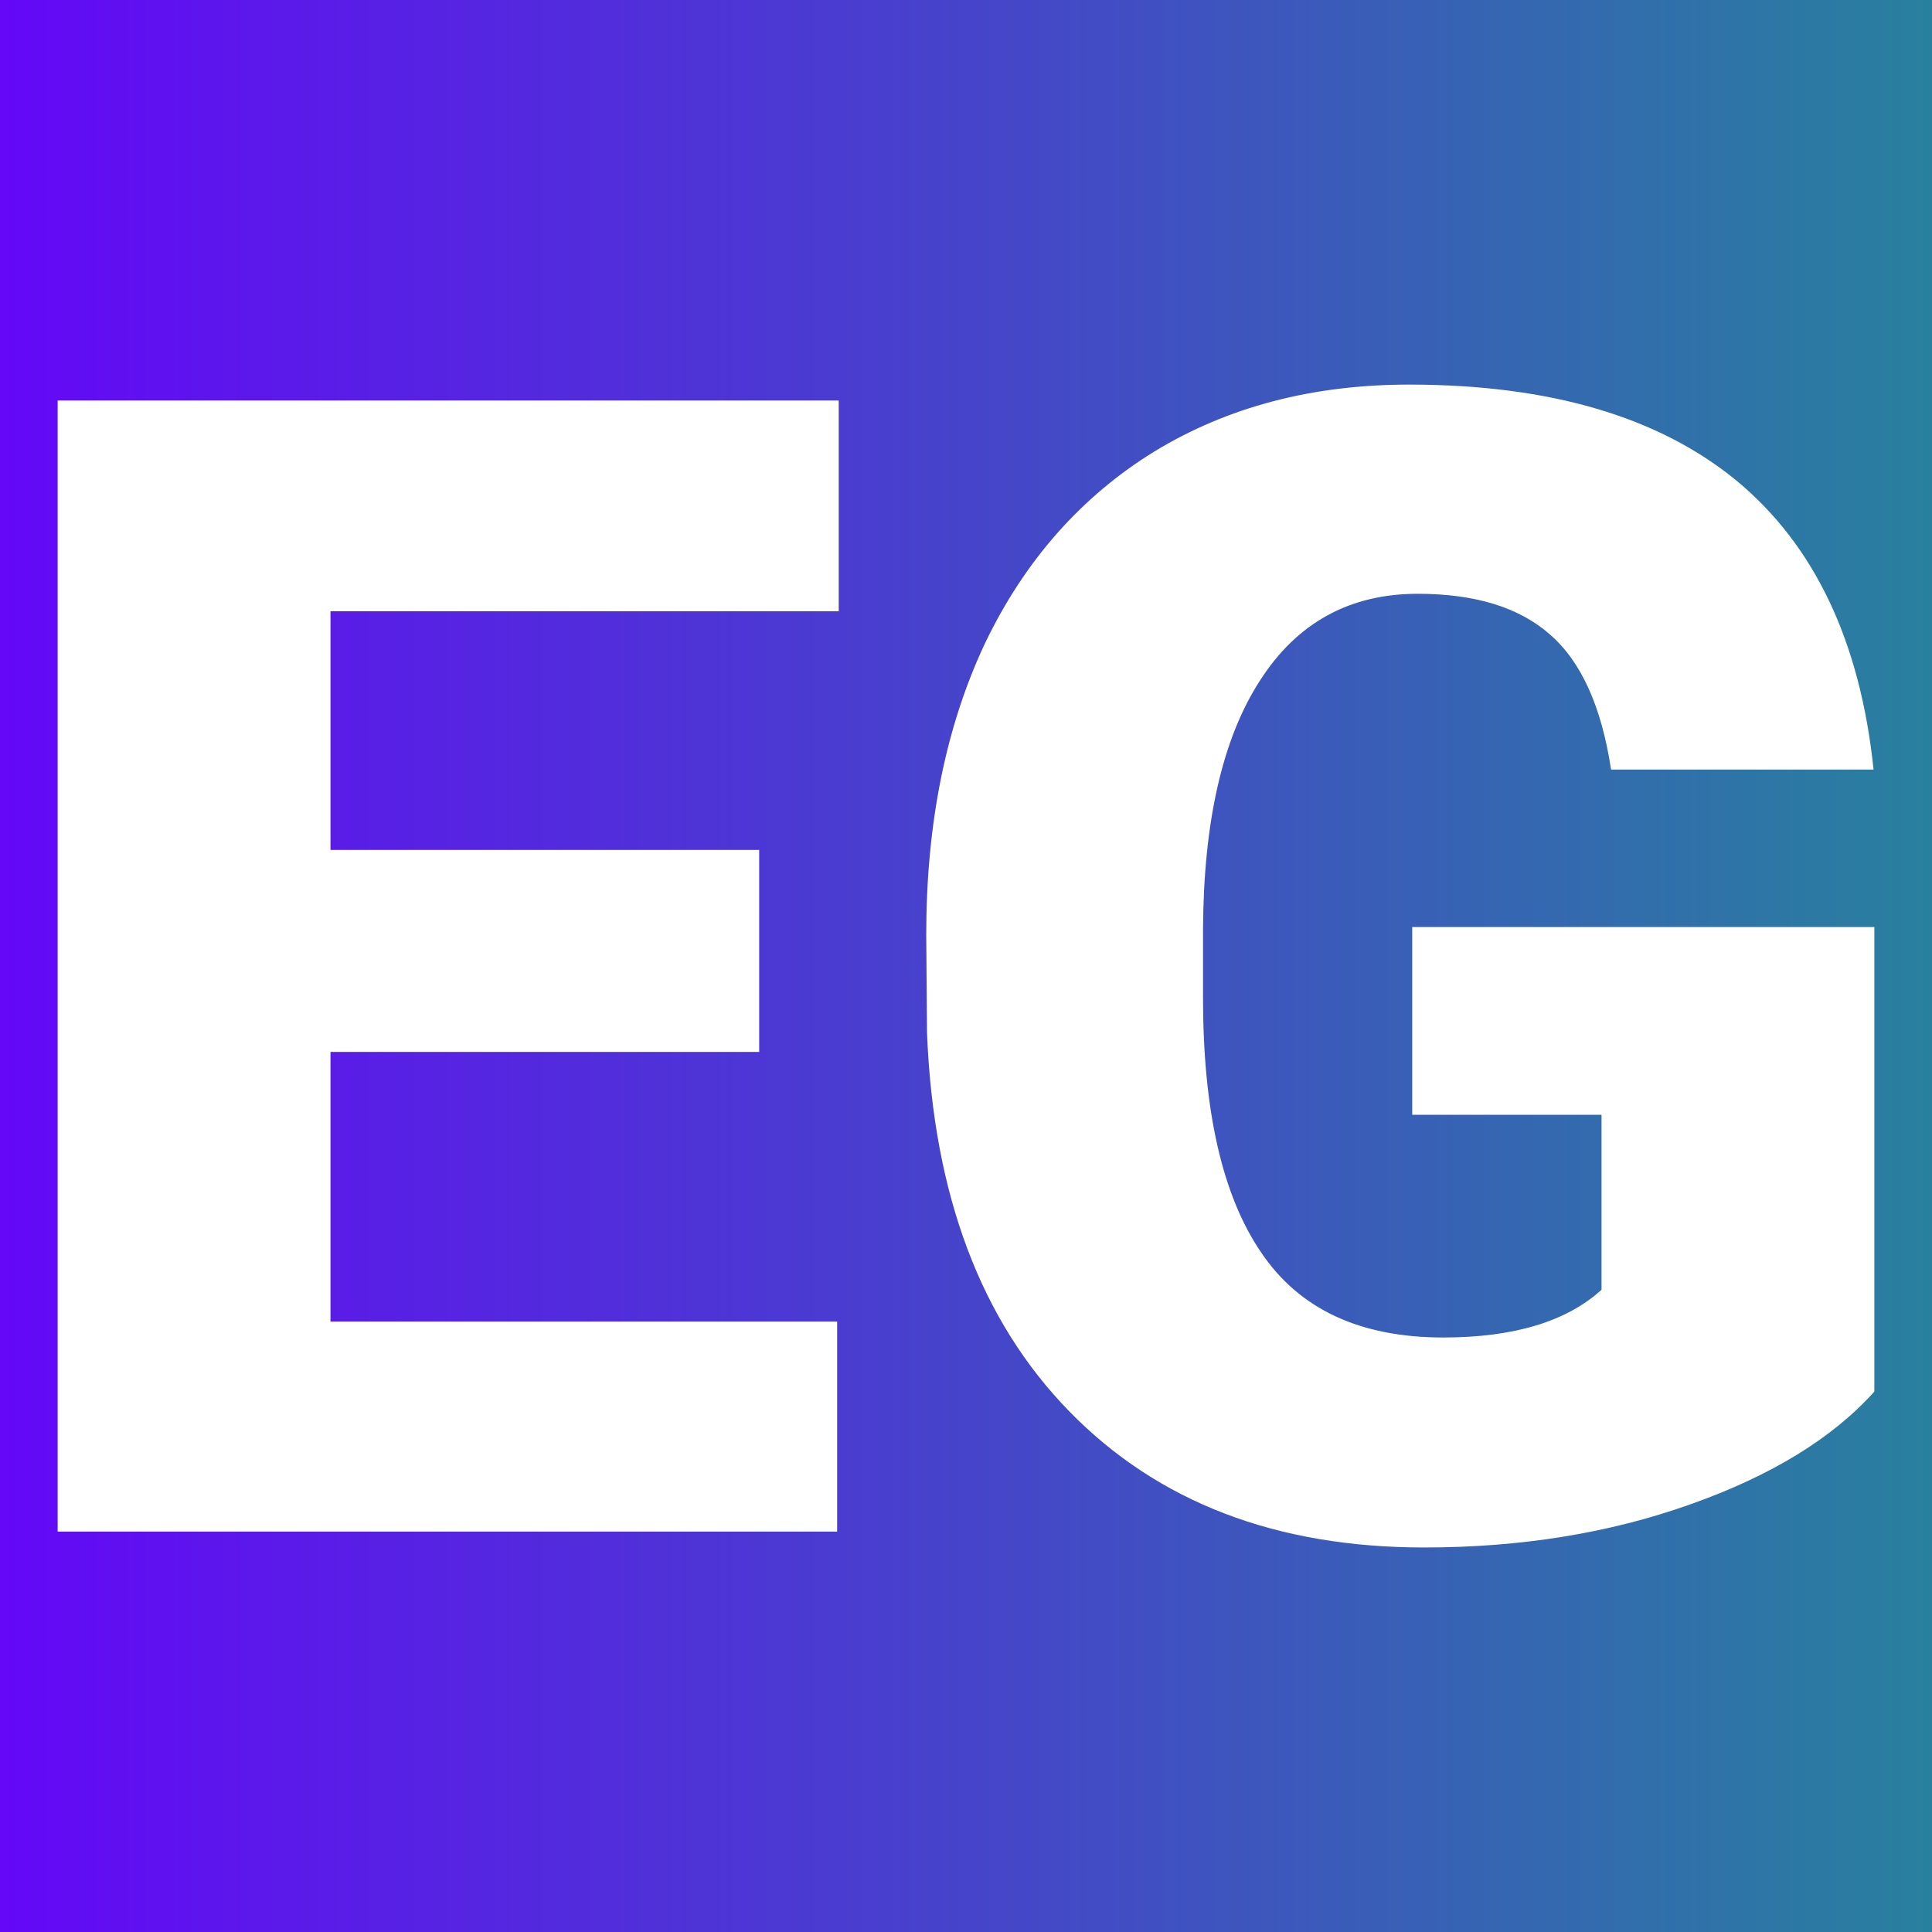
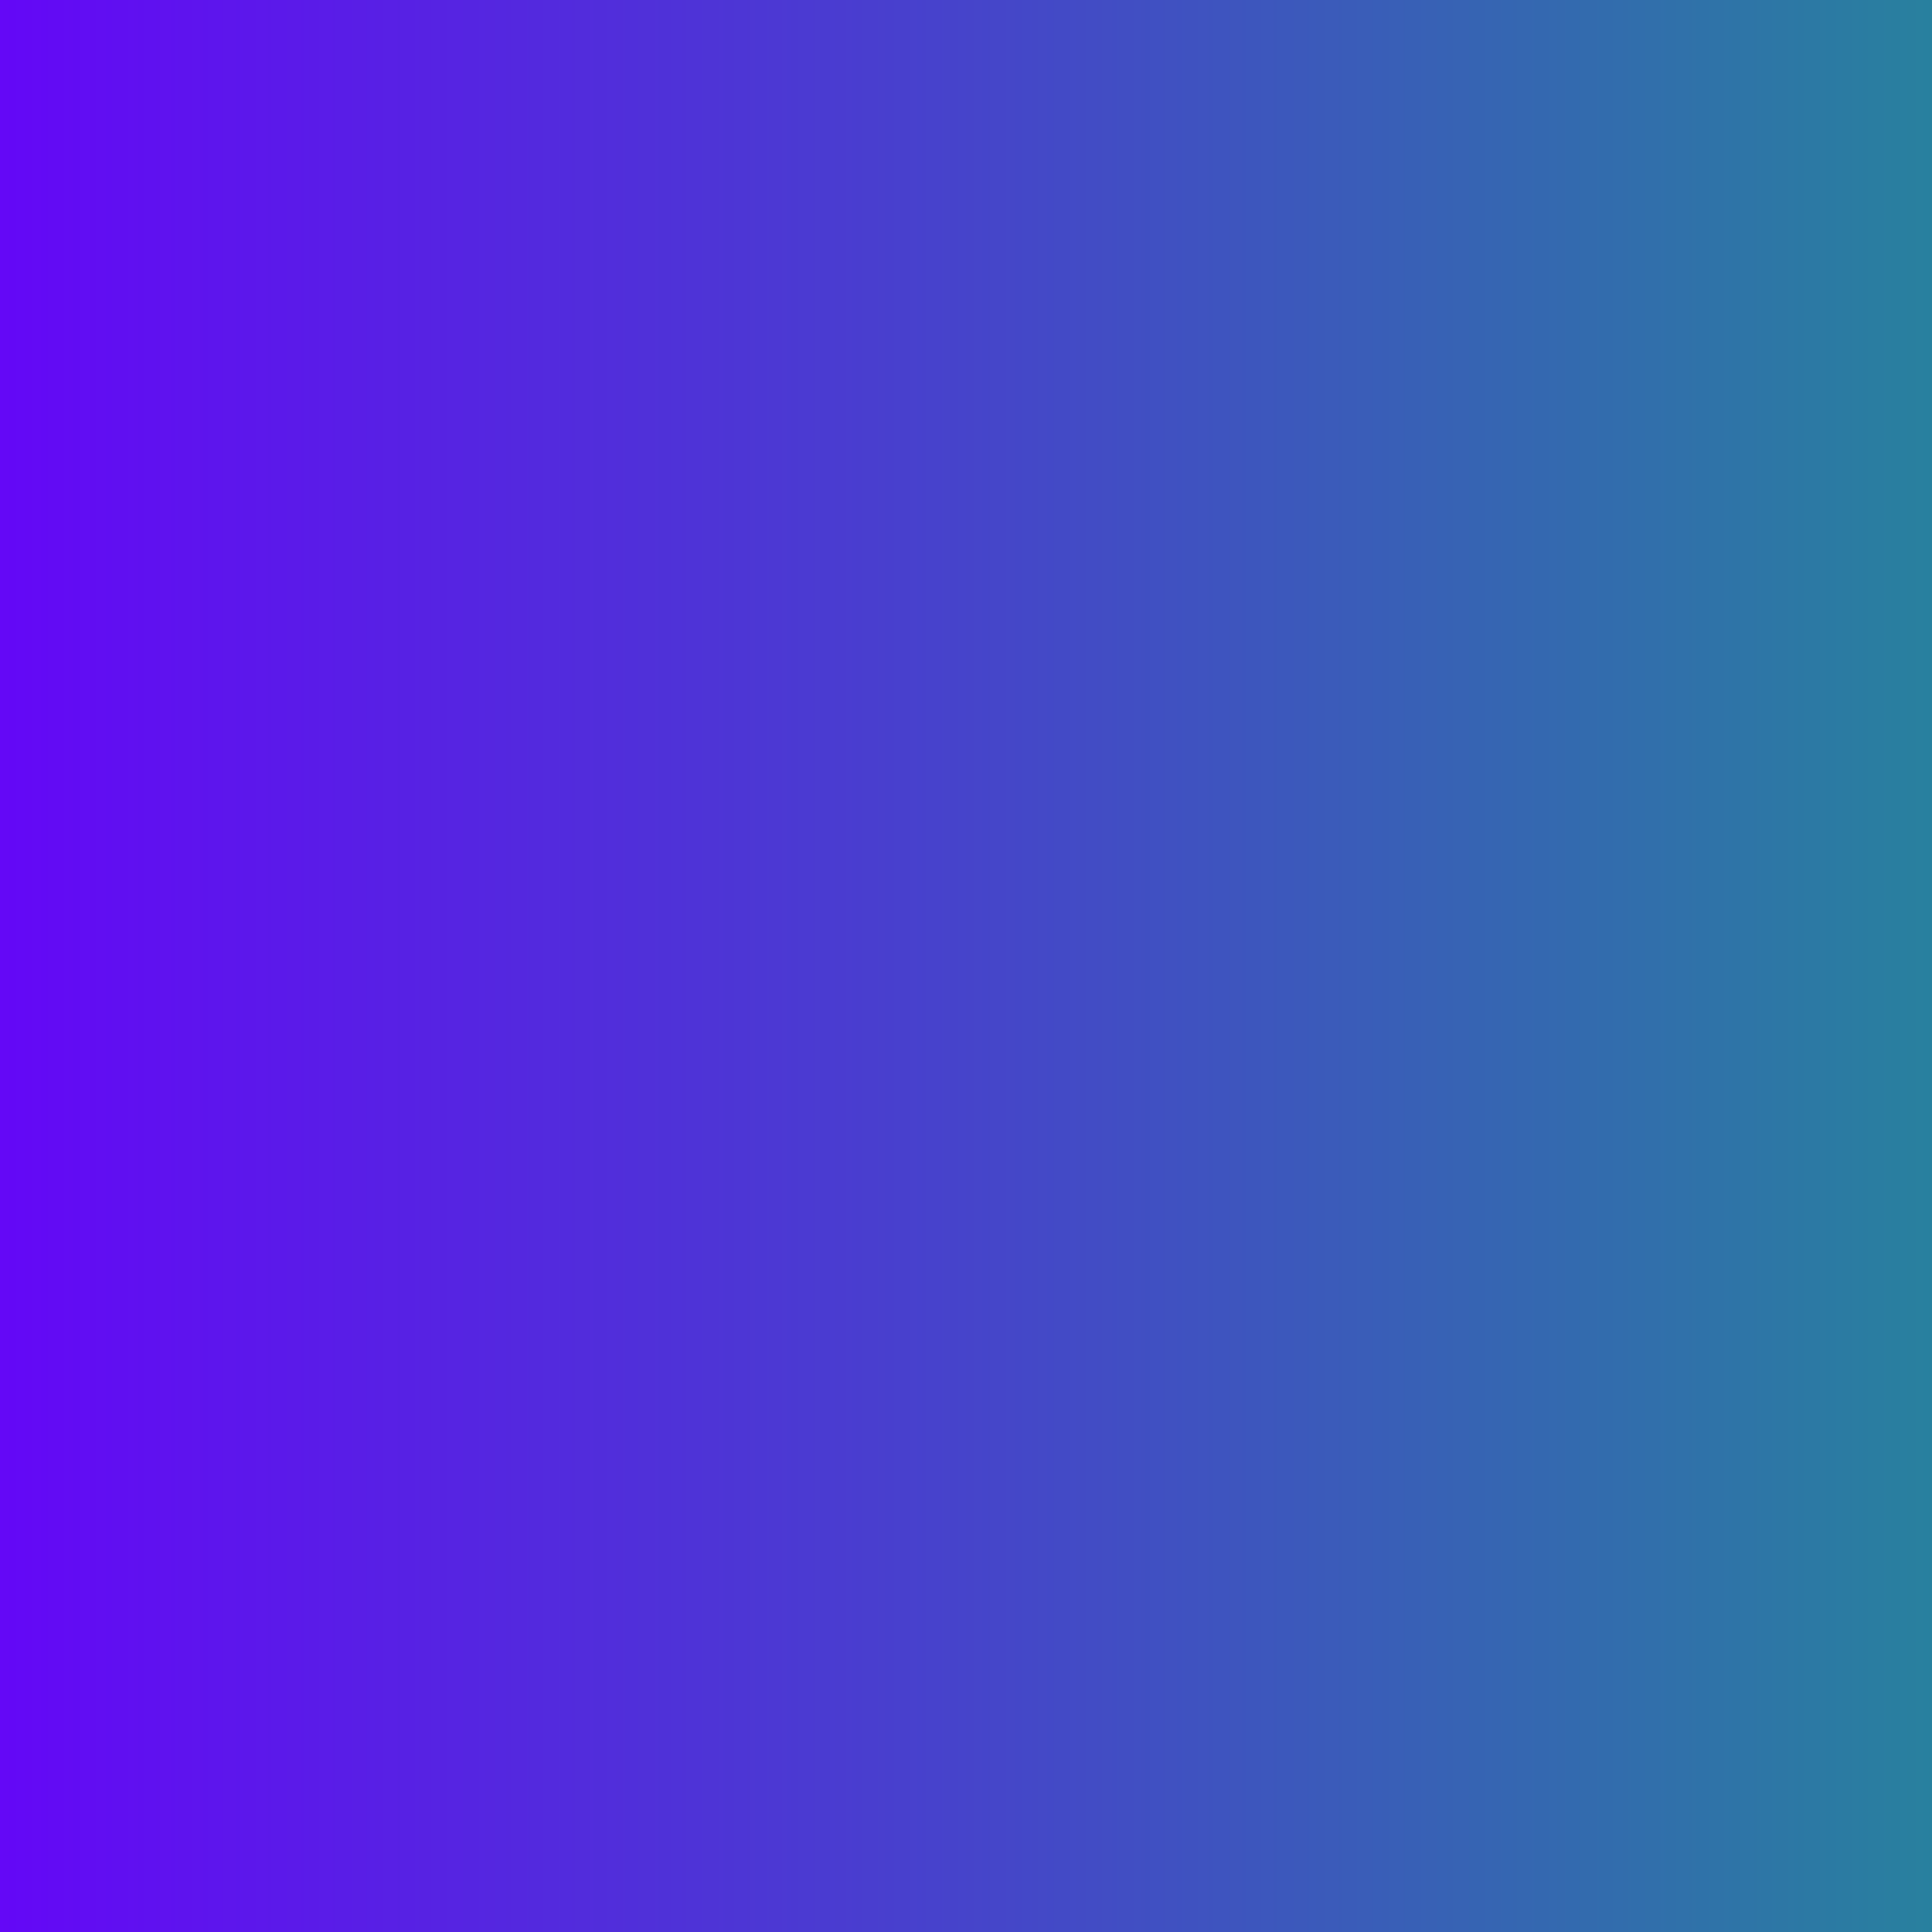
<svg xmlns="http://www.w3.org/2000/svg" version="1.1" viewBox="0 0 200 200">
  <rect x="0" y="0" width="200" height="200" fill="#333333" stroke="none" />
  <rect width="200" height="200" fill="url('#gradient')" />
  <defs>
    <linearGradient id="gradient" gradientTransform="rotate(360 0.5 0.5)">
      <stop offset="0%" stop-color="#6407f7" />
      <stop offset="100%" stop-color="#28819e" />
    </linearGradient>
  </defs>
  <g>
    <g fill="#ffffff" transform="matrix(8.234,0,0,8.234,-2.843,158.548)" stroke="#ffffff" stroke-width="0">
-       <path d="M9.89-8.57L9.89-6.03L4.50-6.03L4.50-2.64L10.87-2.64L10.87 0L1.07 0L1.07-14.22L10.89-14.22L10.89-11.57L4.50-11.57L4.50-8.57L9.89-8.57ZM23.91-7.60L23.91-1.76Q23.12-0.88 21.59-0.34Q20.07 0.20 18.25 0.20L18.25 0.20Q15.46 0.20 13.79-1.51Q12.12-3.22 12.00-6.27L12.00-6.27L11.99-7.50Q11.99-9.60 12.73-11.17Q13.48-12.73 14.86-13.58Q16.24-14.42 18.06-14.42L18.06-14.42Q20.71-14.42 22.18-13.21Q23.65-11.99 23.90-9.58L23.90-9.58L20.60-9.58Q20.42-10.77 19.83-11.28Q19.25-11.79 18.17-11.79L18.17-11.79Q16.88-11.79 16.18-10.69Q15.48-9.60 15.47-7.57L15.47-7.57L15.47-6.71Q15.47-4.58 16.20-3.51Q16.92-2.44 18.49-2.44L18.49-2.44Q19.82-2.44 20.48-3.04L20.48-3.04L20.48-5.24L18.10-5.24L18.10-7.60L23.91-7.60Z" />
-     </g>
+       </g>
  </g>
</svg>